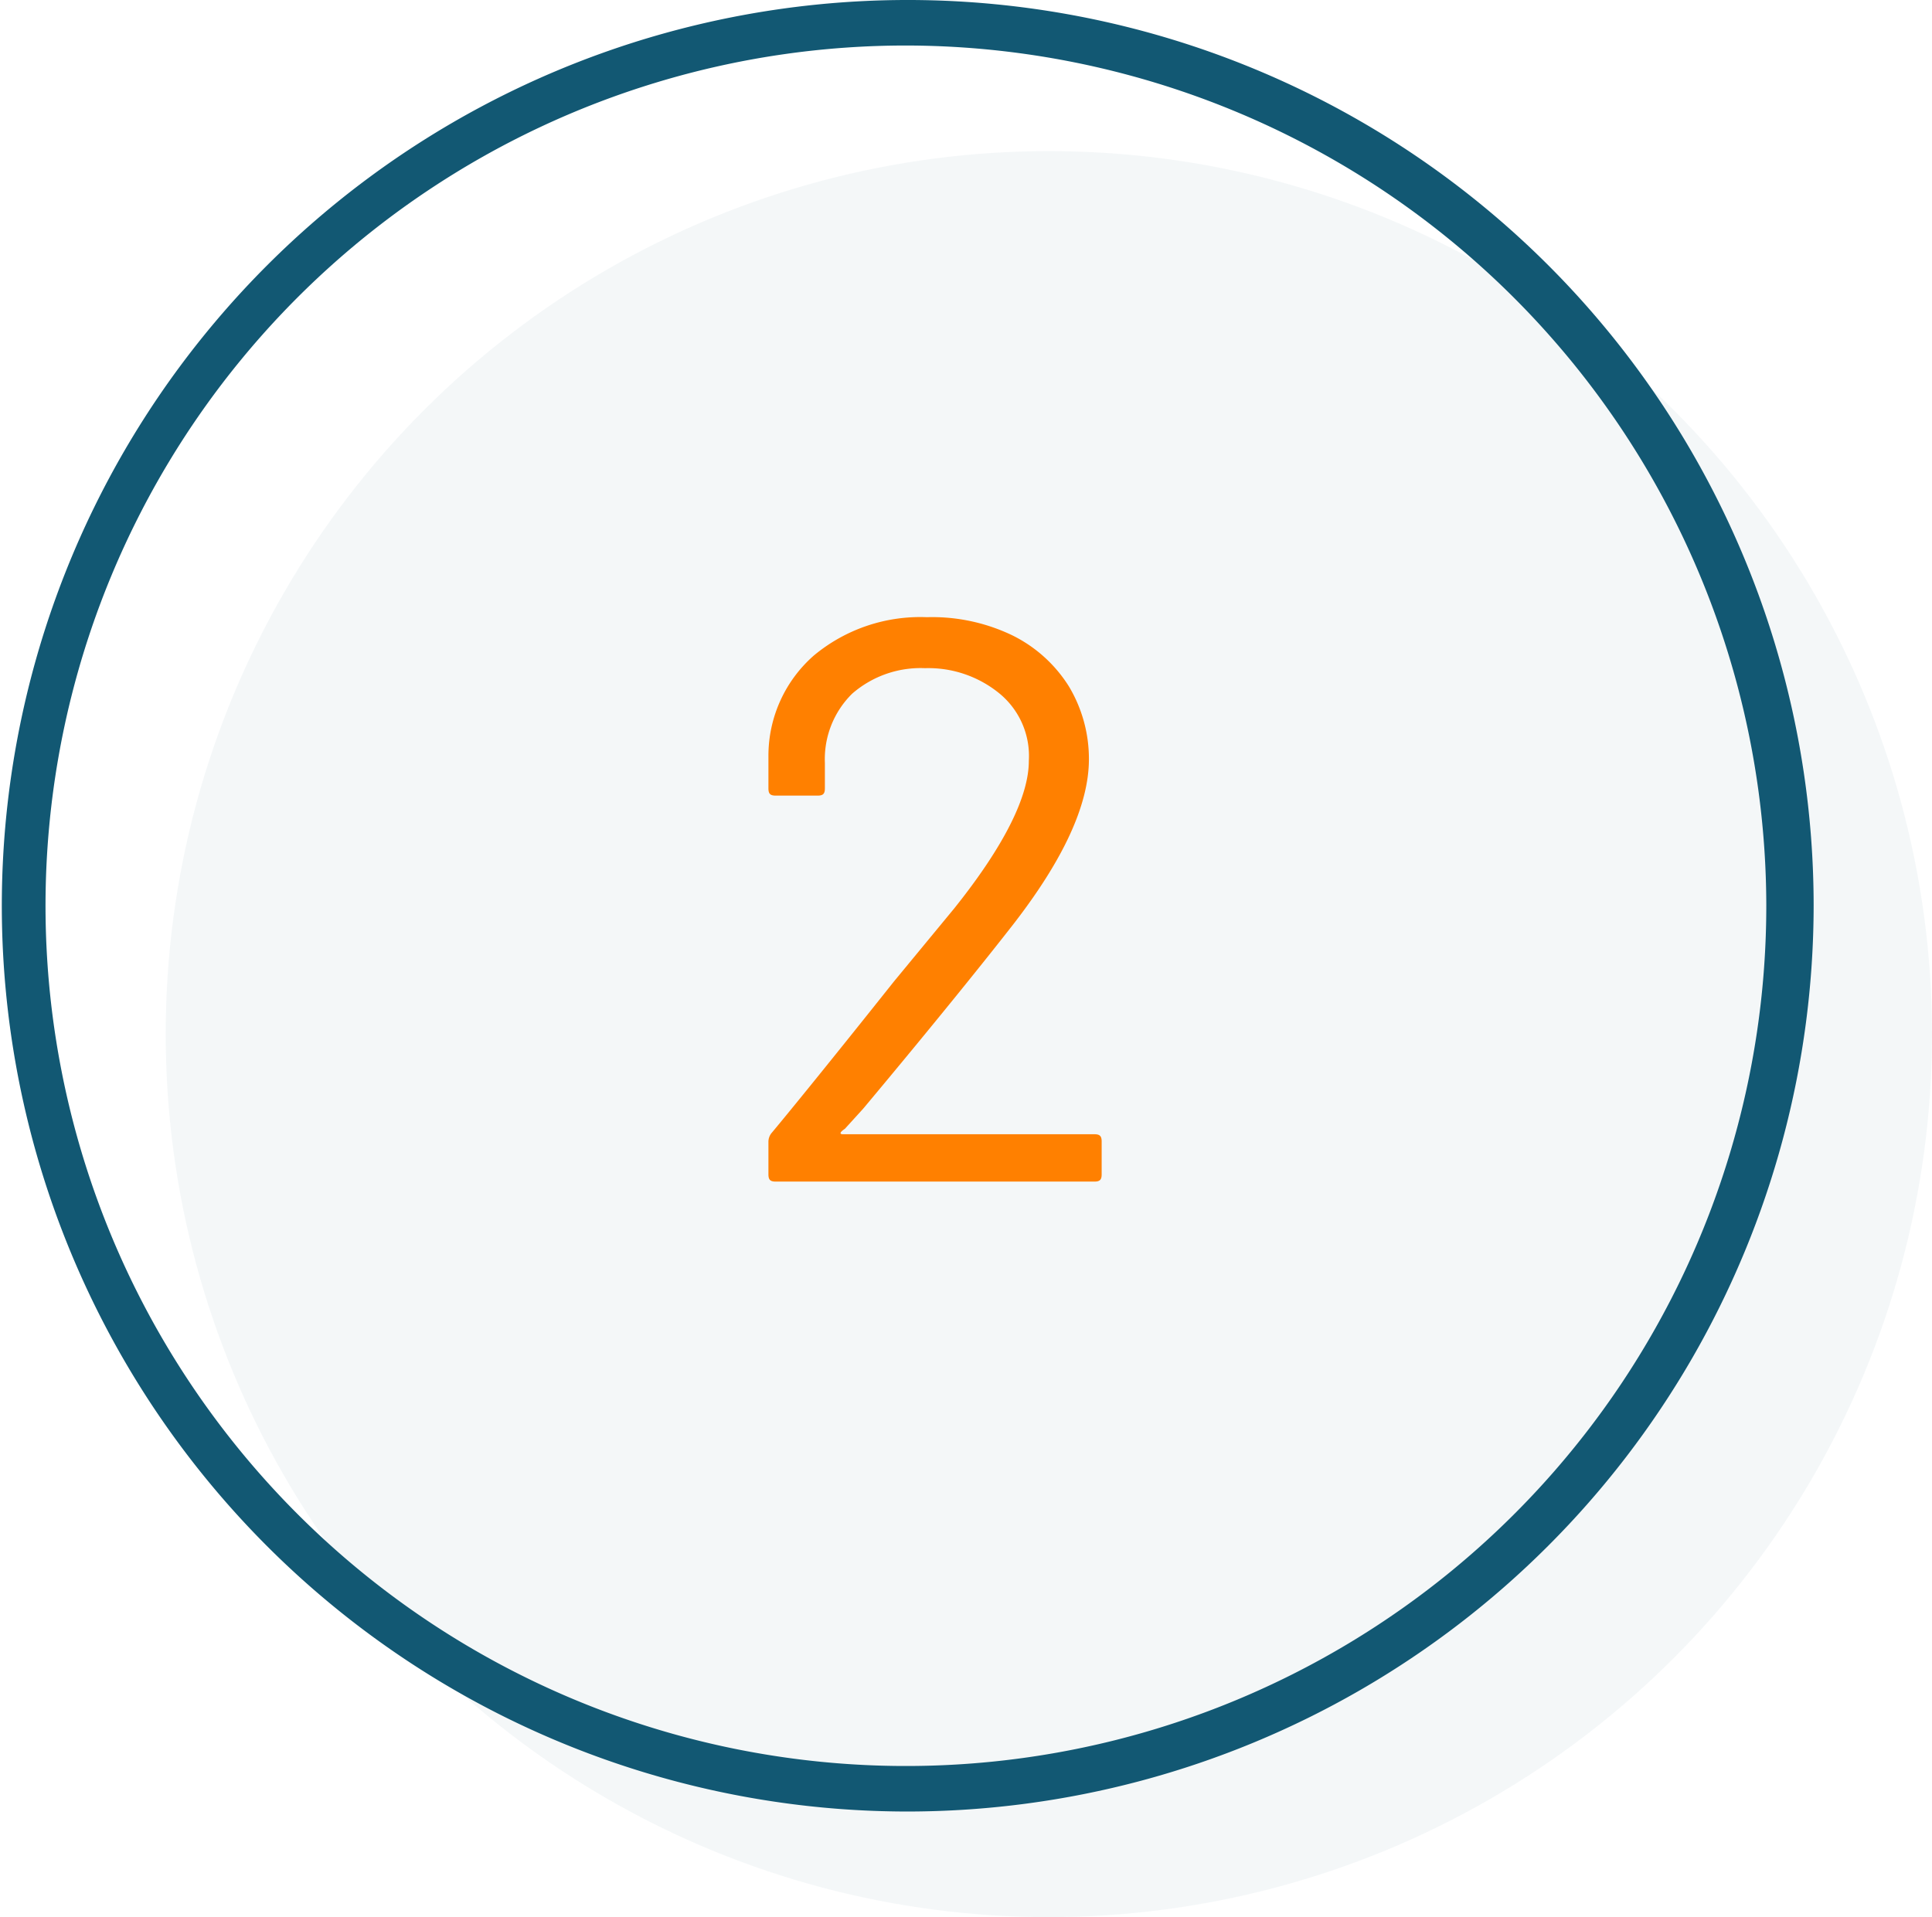
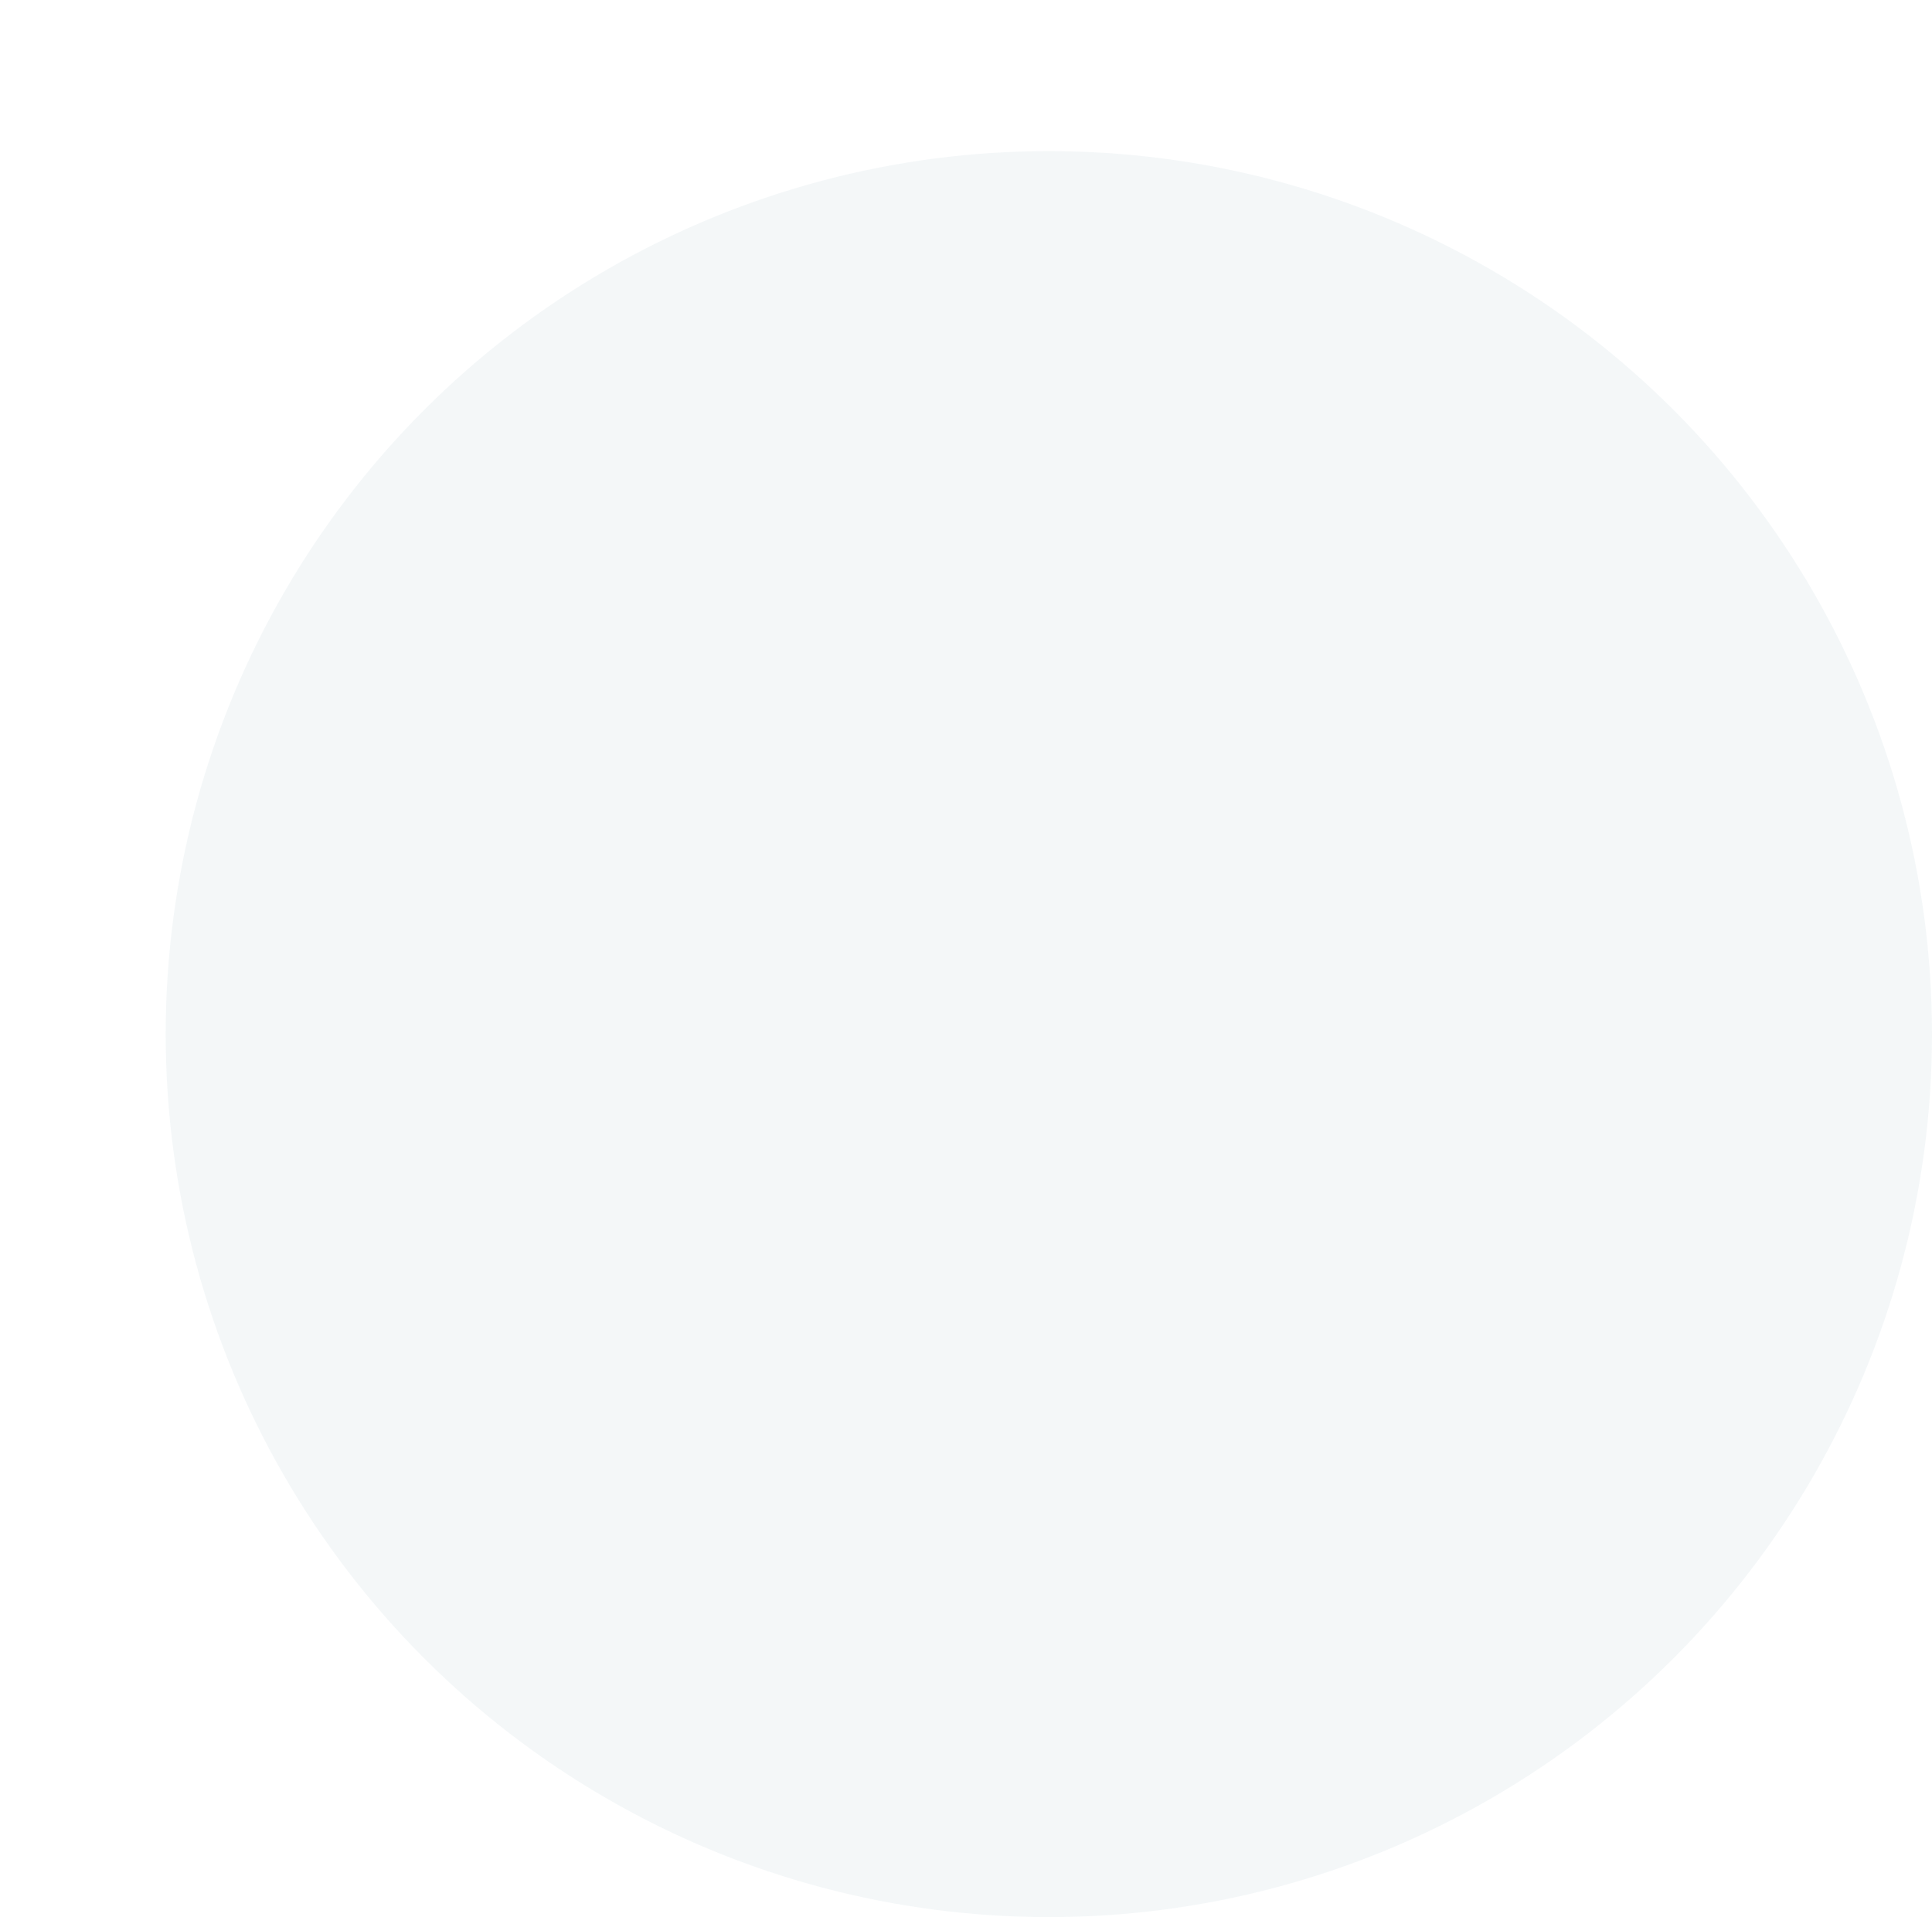
<svg xmlns="http://www.w3.org/2000/svg" width="106.1" height="105.3" viewBox="0 0 106.1 105.3">
  <defs>
    <style>.a{opacity:0.05;}.b{fill:#125873;}.c{fill:#ff8000;}</style>
  </defs>
  <g class="a">
    <circle class="b" cx="48.5" cy="48.5" r="48.5" transform="translate(9.1 8.3)" />
  </g>
-   <path class="b" d="M49.8,99.5A49.75,49.75,0,1,1,99.6,49.7,49.8,49.8,0,0,1,49.8,99.5Zm0-97A47.25,47.25,0,1,0,97,49.7,47.308,47.308,0,0,0,49.8,2.5Z" />
-   <path class="c" d="M46.3,62.3H60.1c.3,0,.4.1.4.4v1.8c0,.3-.1.4-.4.4H42.6c-.3,0-.4-.1-.4-.4V62.7a.764.764,0,0,1,.2-.5c1-1.2,3.2-3.9,6.7-8.3l3.3-4c2.8-3.5,4.1-6.2,4.1-8.1a4.443,4.443,0,0,0-1.6-3.7,6.167,6.167,0,0,0-4.1-1.4,5.721,5.721,0,0,0-4,1.4,5.046,5.046,0,0,0-1.5,3.8v1.4c0,.3-.1.4-.4.4H42.6c-.3,0-.4-.1-.4-.4V41.5A7.322,7.322,0,0,1,44.7,36a9.131,9.131,0,0,1,6.2-2.1,10.152,10.152,0,0,1,4.7,1,7.665,7.665,0,0,1,3.1,2.8,7.742,7.742,0,0,1,1.1,4c0,2.5-1.4,5.5-4.1,9-1.4,1.8-4.2,5.3-8.3,10.2l-1,1.1C46.1,62.2,46.1,62.3,46.3,62.3Z" />
</svg>